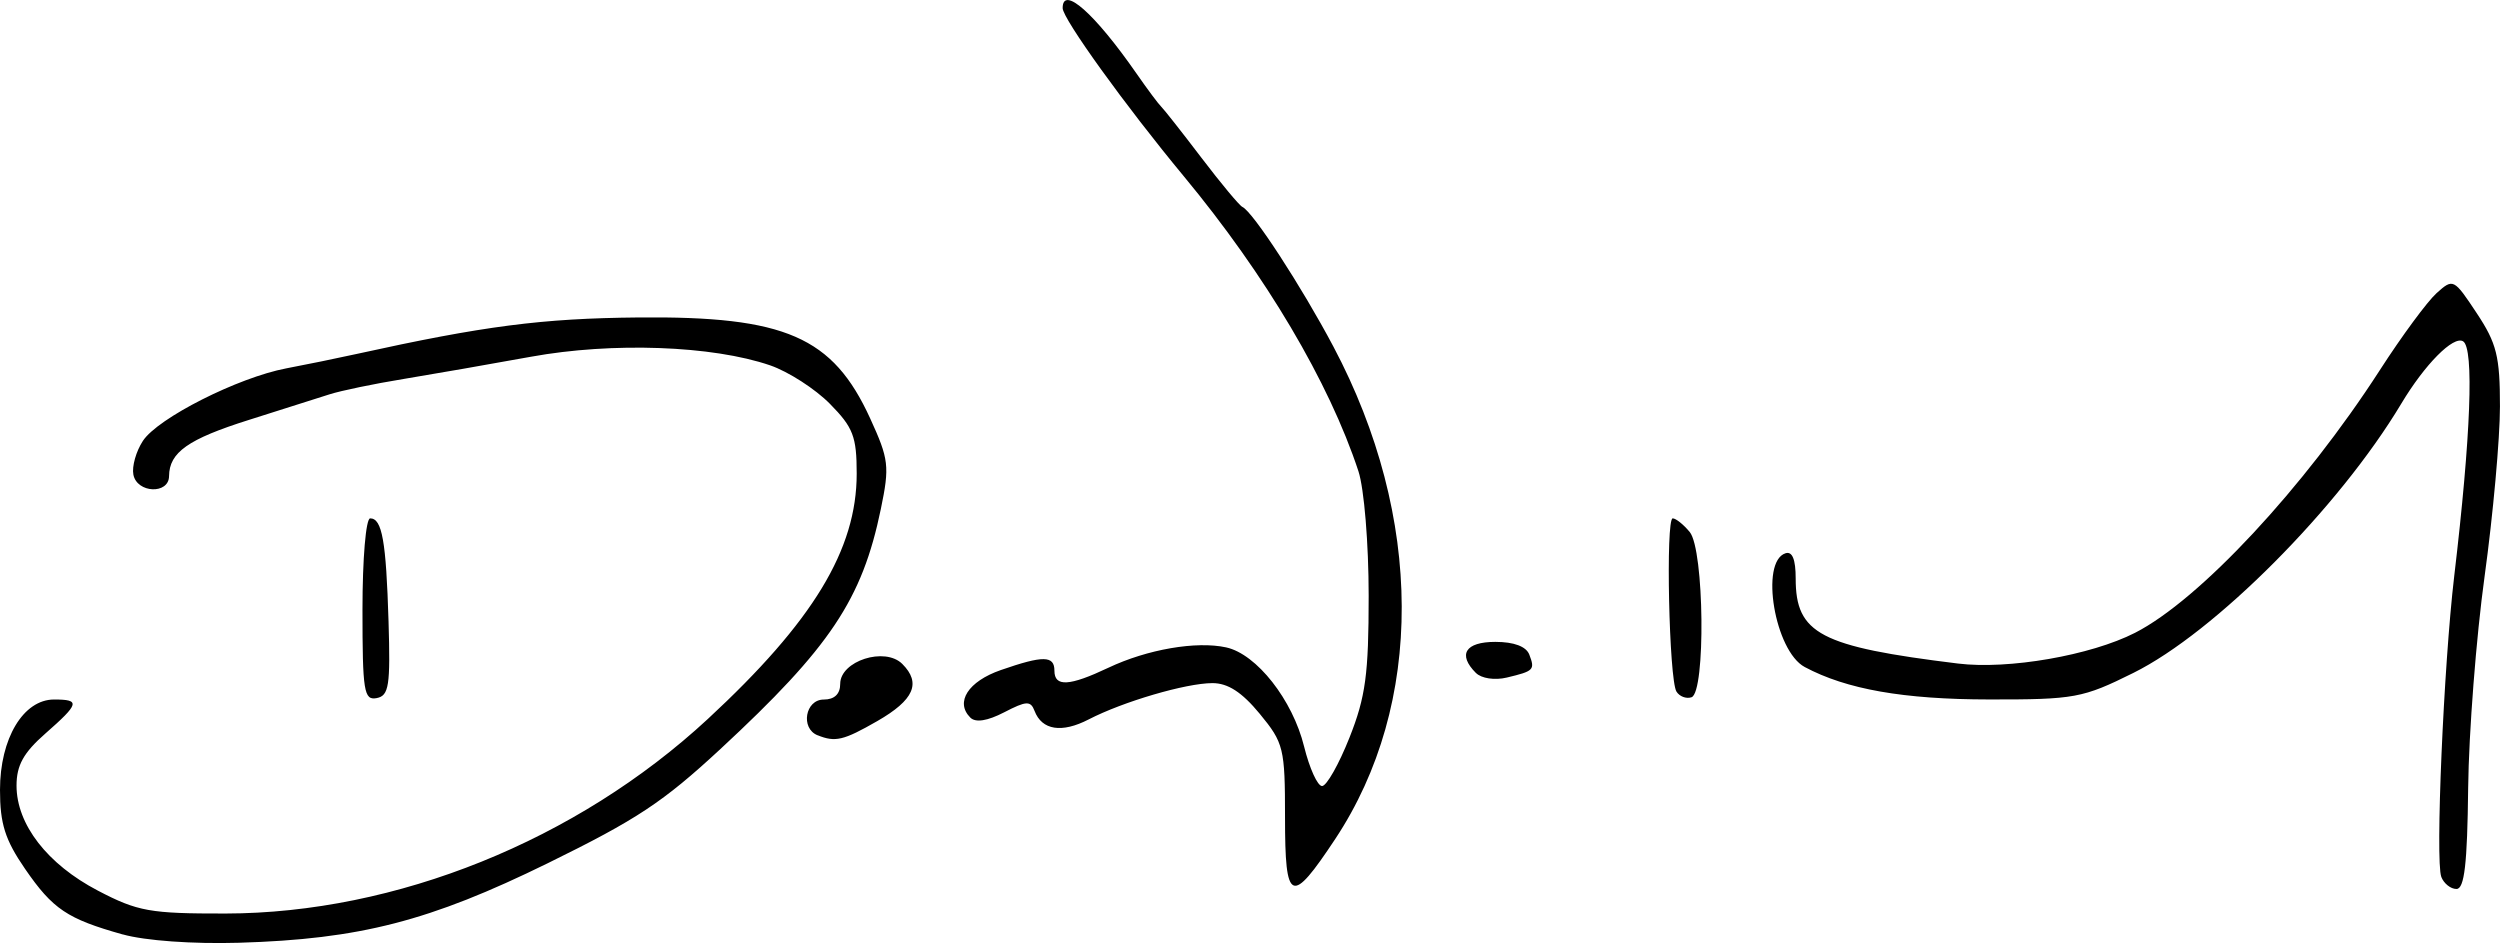
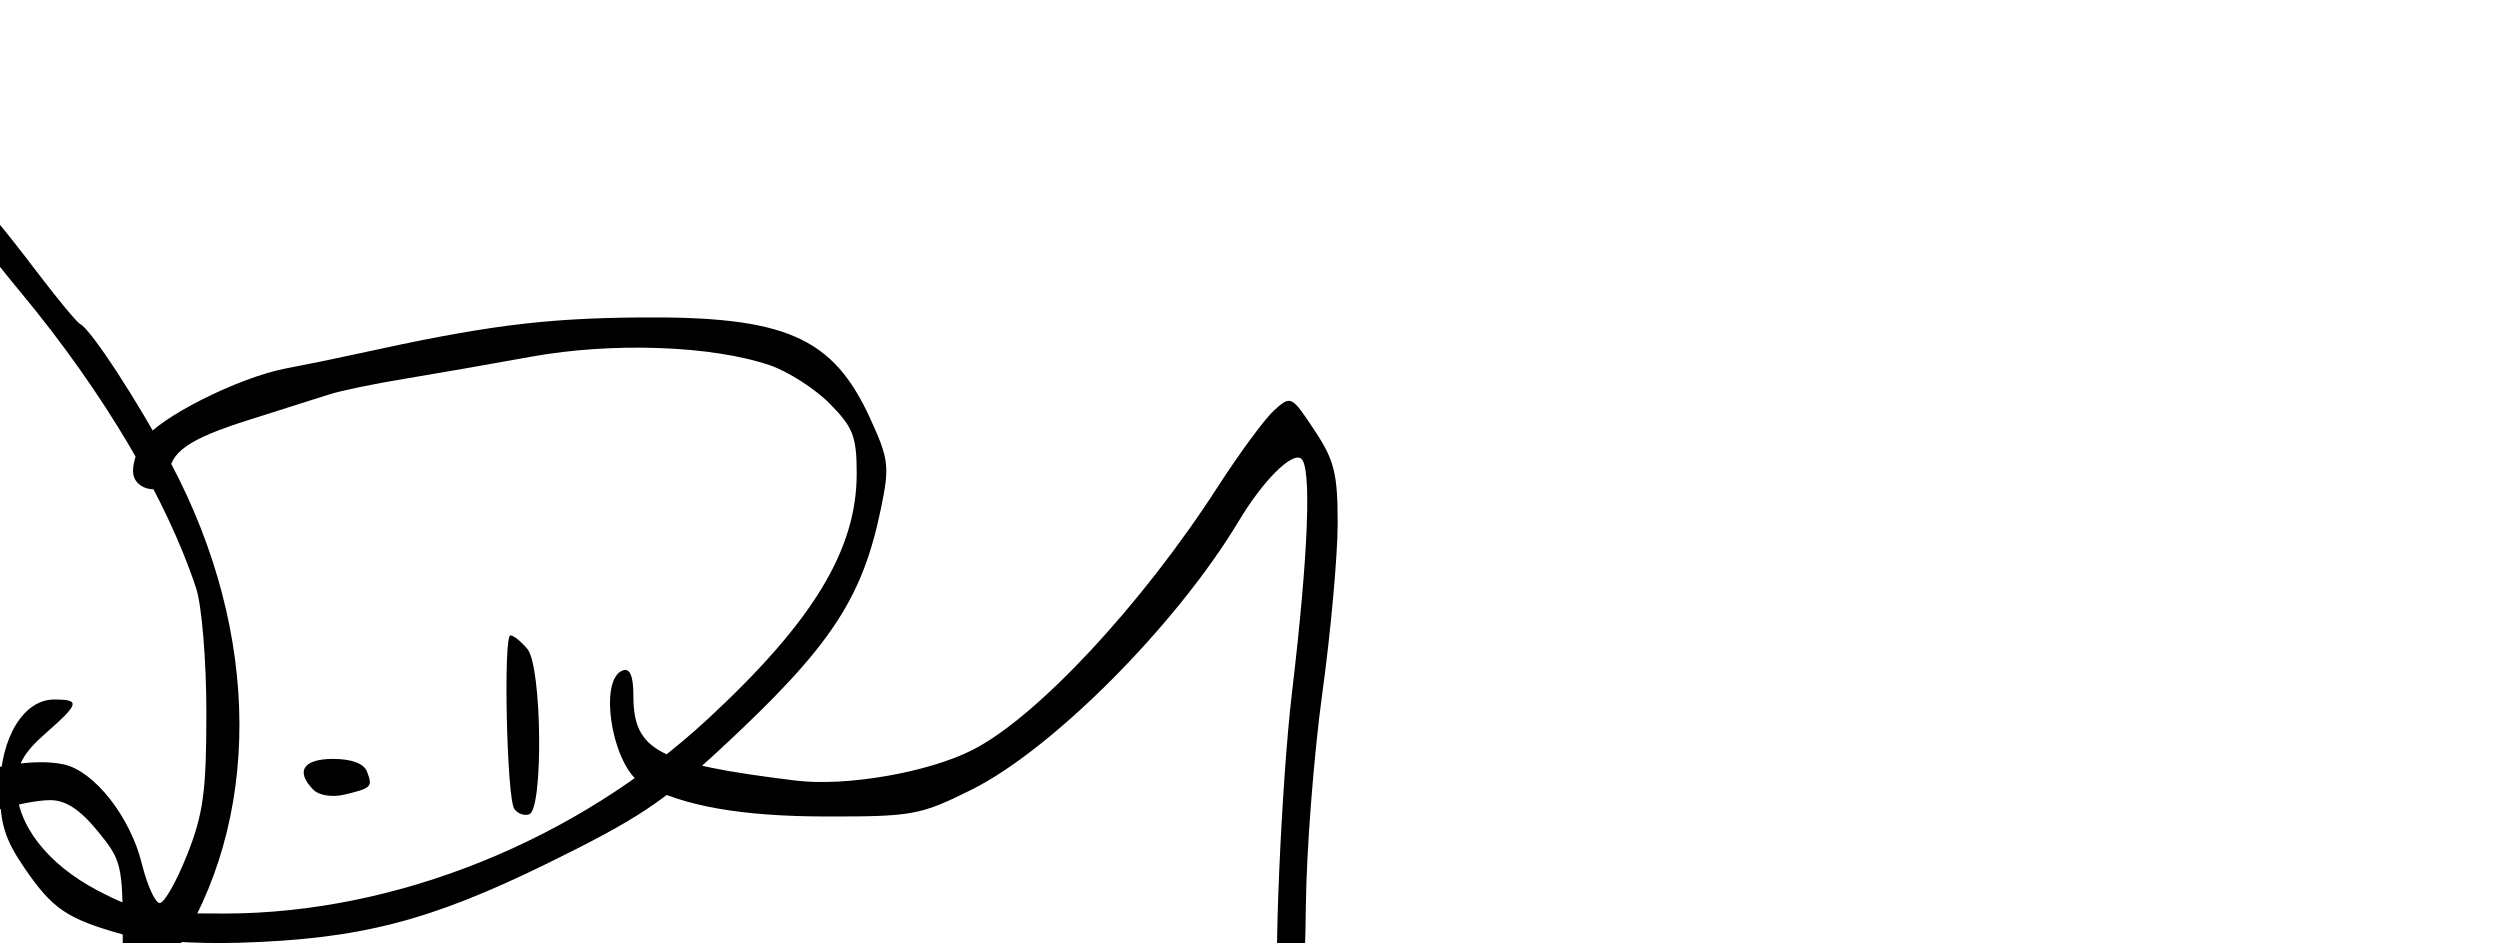
<svg xmlns="http://www.w3.org/2000/svg" width="53.534mm" height="20.195mm" viewBox="0 0 53.534 20.195" version="1.1" id="svg1" xml:space="preserve">
  <defs id="defs1" />
  <g id="layer1" transform="translate(-77.261,-108.915)">
-     <path style="fill:#000000" d="m 79.889,128.925 c -1.189,-0.334 -1.497,-0.541 -2.092,-1.405 -0.427,-0.621 -0.536,-0.964 -0.536,-1.69 0,-1.102 0.499,-1.936 1.159,-1.936 0.566,0 0.544,0.086 -0.188,0.729 -0.468,0.411 -0.617,0.681 -0.617,1.115 0,0.831 0.66,1.683 1.741,2.248 0.855,0.447 1.115,0.493 2.733,0.491 3.654,-0.006 7.519,-1.564 10.328,-4.165 2.255,-2.088 3.189,-3.627 3.189,-5.255 0,-0.793 -0.075,-0.989 -0.573,-1.494 -0.315,-0.32 -0.891,-0.69 -1.279,-0.824 -1.236,-0.425 -3.379,-0.502 -5.122,-0.185 -0.869,0.158 -2.096,0.372 -2.727,0.476 -0.631,0.103 -1.345,0.251 -1.587,0.329 -0.243,0.078 -1.018,0.324 -1.724,0.547 -1.306,0.412 -1.708,0.695 -1.713,1.205 -0.004,0.395 -0.688,0.366 -0.764,-0.033 -0.034,-0.175 0.058,-0.499 0.204,-0.722 0.32,-0.489 2.038,-1.357 3.071,-1.553 0.412,-0.078 1.087,-0.216 1.499,-0.307 2.737,-0.603 3.971,-0.763 6.041,-0.783 3.145,-0.03 4.162,0.413 4.962,2.161 0.401,0.877 0.419,1.023 0.229,1.94 -0.401,1.939 -1.084,2.961 -3.435,5.14 -1.229,1.139 -1.788,1.508 -3.696,2.445 -2.529,1.241 -4.027,1.627 -6.615,1.704 -0.991,0.029 -2.007,-0.044 -2.488,-0.179 z m 24.889,-2.506 c 0,-1.484 -0.027,-1.595 -0.542,-2.22 -0.381,-0.462 -0.682,-0.657 -1.014,-0.656 -0.57,0.002 -1.911,0.396 -2.648,0.777 -0.576,0.298 -1.001,0.232 -1.159,-0.181 -0.085,-0.222 -0.174,-0.218 -0.651,0.029 -0.36,0.186 -0.613,0.226 -0.725,0.113 -0.331,-0.331 -0.046,-0.775 0.654,-1.018 0.907,-0.315 1.147,-0.312 1.147,0.014 0,0.351 0.317,0.334 1.157,-0.064 0.833,-0.394 1.882,-0.575 2.521,-0.435 0.652,0.143 1.423,1.124 1.669,2.125 0.115,0.464 0.287,0.844 0.384,0.844 0.097,0 0.361,-0.467 0.587,-1.037 0.346,-0.872 0.411,-1.356 0.411,-3.037 0,-1.12 -0.097,-2.294 -0.219,-2.667 -0.627,-1.905 -1.985,-4.2 -3.739,-6.316 -1.252,-1.51 -2.595,-3.375 -2.595,-3.601 0,-0.496 0.684,0.109 1.582,1.401 0.236,0.34 0.473,0.657 0.526,0.706 0.053,0.049 0.44,0.54 0.86,1.092 0.42,0.552 0.816,1.028 0.881,1.058 0.225,0.103 1.265,1.7 1.95,2.993 1.936,3.655 1.95,7.656 0.038,10.542 -0.947,1.429 -1.075,1.374 -1.075,-0.461 z m 24.76,1.272 c -0.13,-0.34 0.05,-4.519 0.277,-6.442 0.356,-3.006 0.427,-4.879 0.19,-5.025 -0.206,-0.127 -0.819,0.491 -1.326,1.338 -1.335,2.228 -3.993,4.899 -5.736,5.763 -1.086,0.539 -1.256,0.57 -3.087,0.568 -1.834,-0.002 -3.056,-0.217 -3.95,-0.695 -0.64,-0.342 -0.963,-2.253 -0.413,-2.435 0.148,-0.049 0.22,0.129 0.22,0.54 0,1.184 0.522,1.458 3.478,1.821 1.075,0.132 2.84,-0.174 3.788,-0.658 1.38,-0.704 3.616,-3.103 5.244,-5.627 0.469,-0.728 1.016,-1.469 1.214,-1.647 0.355,-0.319 0.369,-0.312 0.859,0.428 0.429,0.647 0.498,0.926 0.498,2 0,0.686 -0.148,2.32 -0.328,3.629 -0.181,1.31 -0.339,3.353 -0.353,4.541 -0.018,1.626 -0.08,2.16 -0.25,2.161 -0.124,3.3e-4 -0.271,-0.117 -0.326,-0.26 z m -34.77,-3.031 c -0.37,-0.149 -0.264,-0.765 0.132,-0.765 0.229,0 0.353,-0.118 0.353,-0.336 0,-0.491 0.957,-0.799 1.329,-0.427 0.411,0.41 0.252,0.772 -0.535,1.224 -0.725,0.416 -0.898,0.457 -1.279,0.303 z m -9.745,-2.692 c 0,-1.09 0.073,-1.953 0.165,-1.953 0.255,0 0.341,0.485 0.393,2.204 0.042,1.382 0.009,1.594 -0.255,1.645 -0.272,0.052 -0.303,-0.144 -0.303,-1.895 z m 28.137,1.756 c -0.159,-0.258 -0.234,-3.709 -0.08,-3.709 0.067,0 0.231,0.131 0.364,0.292 0.312,0.375 0.344,3.437 0.038,3.539 -0.112,0.038 -0.257,-0.017 -0.322,-0.122 z m -4.294,-0.398 c -0.396,-0.396 -0.228,-0.666 0.416,-0.666 0.399,0 0.66,0.098 0.727,0.272 0.125,0.327 0.1,0.353 -0.482,0.492 -0.258,0.062 -0.544,0.019 -0.661,-0.099 z" id="path1" />
+     <path style="fill:#000000" d="m 79.889,128.925 c -1.189,-0.334 -1.497,-0.541 -2.092,-1.405 -0.427,-0.621 -0.536,-0.964 -0.536,-1.69 0,-1.102 0.499,-1.936 1.159,-1.936 0.566,0 0.544,0.086 -0.188,0.729 -0.468,0.411 -0.617,0.681 -0.617,1.115 0,0.831 0.66,1.683 1.741,2.248 0.855,0.447 1.115,0.493 2.733,0.491 3.654,-0.006 7.519,-1.564 10.328,-4.165 2.255,-2.088 3.189,-3.627 3.189,-5.255 0,-0.793 -0.075,-0.989 -0.573,-1.494 -0.315,-0.32 -0.891,-0.69 -1.279,-0.824 -1.236,-0.425 -3.379,-0.502 -5.122,-0.185 -0.869,0.158 -2.096,0.372 -2.727,0.476 -0.631,0.103 -1.345,0.251 -1.587,0.329 -0.243,0.078 -1.018,0.324 -1.724,0.547 -1.306,0.412 -1.708,0.695 -1.713,1.205 -0.004,0.395 -0.688,0.366 -0.764,-0.033 -0.034,-0.175 0.058,-0.499 0.204,-0.722 0.32,-0.489 2.038,-1.357 3.071,-1.553 0.412,-0.078 1.087,-0.216 1.499,-0.307 2.737,-0.603 3.971,-0.763 6.041,-0.783 3.145,-0.03 4.162,0.413 4.962,2.161 0.401,0.877 0.419,1.023 0.229,1.94 -0.401,1.939 -1.084,2.961 -3.435,5.14 -1.229,1.139 -1.788,1.508 -3.696,2.445 -2.529,1.241 -4.027,1.627 -6.615,1.704 -0.991,0.029 -2.007,-0.044 -2.488,-0.179 z c 0,-1.484 -0.027,-1.595 -0.542,-2.22 -0.381,-0.462 -0.682,-0.657 -1.014,-0.656 -0.57,0.002 -1.911,0.396 -2.648,0.777 -0.576,0.298 -1.001,0.232 -1.159,-0.181 -0.085,-0.222 -0.174,-0.218 -0.651,0.029 -0.36,0.186 -0.613,0.226 -0.725,0.113 -0.331,-0.331 -0.046,-0.775 0.654,-1.018 0.907,-0.315 1.147,-0.312 1.147,0.014 0,0.351 0.317,0.334 1.157,-0.064 0.833,-0.394 1.882,-0.575 2.521,-0.435 0.652,0.143 1.423,1.124 1.669,2.125 0.115,0.464 0.287,0.844 0.384,0.844 0.097,0 0.361,-0.467 0.587,-1.037 0.346,-0.872 0.411,-1.356 0.411,-3.037 0,-1.12 -0.097,-2.294 -0.219,-2.667 -0.627,-1.905 -1.985,-4.2 -3.739,-6.316 -1.252,-1.51 -2.595,-3.375 -2.595,-3.601 0,-0.496 0.684,0.109 1.582,1.401 0.236,0.34 0.473,0.657 0.526,0.706 0.053,0.049 0.44,0.54 0.86,1.092 0.42,0.552 0.816,1.028 0.881,1.058 0.225,0.103 1.265,1.7 1.95,2.993 1.936,3.655 1.95,7.656 0.038,10.542 -0.947,1.429 -1.075,1.374 -1.075,-0.461 z m 24.76,1.272 c -0.13,-0.34 0.05,-4.519 0.277,-6.442 0.356,-3.006 0.427,-4.879 0.19,-5.025 -0.206,-0.127 -0.819,0.491 -1.326,1.338 -1.335,2.228 -3.993,4.899 -5.736,5.763 -1.086,0.539 -1.256,0.57 -3.087,0.568 -1.834,-0.002 -3.056,-0.217 -3.95,-0.695 -0.64,-0.342 -0.963,-2.253 -0.413,-2.435 0.148,-0.049 0.22,0.129 0.22,0.54 0,1.184 0.522,1.458 3.478,1.821 1.075,0.132 2.84,-0.174 3.788,-0.658 1.38,-0.704 3.616,-3.103 5.244,-5.627 0.469,-0.728 1.016,-1.469 1.214,-1.647 0.355,-0.319 0.369,-0.312 0.859,0.428 0.429,0.647 0.498,0.926 0.498,2 0,0.686 -0.148,2.32 -0.328,3.629 -0.181,1.31 -0.339,3.353 -0.353,4.541 -0.018,1.626 -0.08,2.16 -0.25,2.161 -0.124,3.3e-4 -0.271,-0.117 -0.326,-0.26 z m -34.77,-3.031 c -0.37,-0.149 -0.264,-0.765 0.132,-0.765 0.229,0 0.353,-0.118 0.353,-0.336 0,-0.491 0.957,-0.799 1.329,-0.427 0.411,0.41 0.252,0.772 -0.535,1.224 -0.725,0.416 -0.898,0.457 -1.279,0.303 z m -9.745,-2.692 c 0,-1.09 0.073,-1.953 0.165,-1.953 0.255,0 0.341,0.485 0.393,2.204 0.042,1.382 0.009,1.594 -0.255,1.645 -0.272,0.052 -0.303,-0.144 -0.303,-1.895 z m 28.137,1.756 c -0.159,-0.258 -0.234,-3.709 -0.08,-3.709 0.067,0 0.231,0.131 0.364,0.292 0.312,0.375 0.344,3.437 0.038,3.539 -0.112,0.038 -0.257,-0.017 -0.322,-0.122 z m -4.294,-0.398 c -0.396,-0.396 -0.228,-0.666 0.416,-0.666 0.399,0 0.66,0.098 0.727,0.272 0.125,0.327 0.1,0.353 -0.482,0.492 -0.258,0.062 -0.544,0.019 -0.661,-0.099 z" id="path1" />
  </g>
</svg>